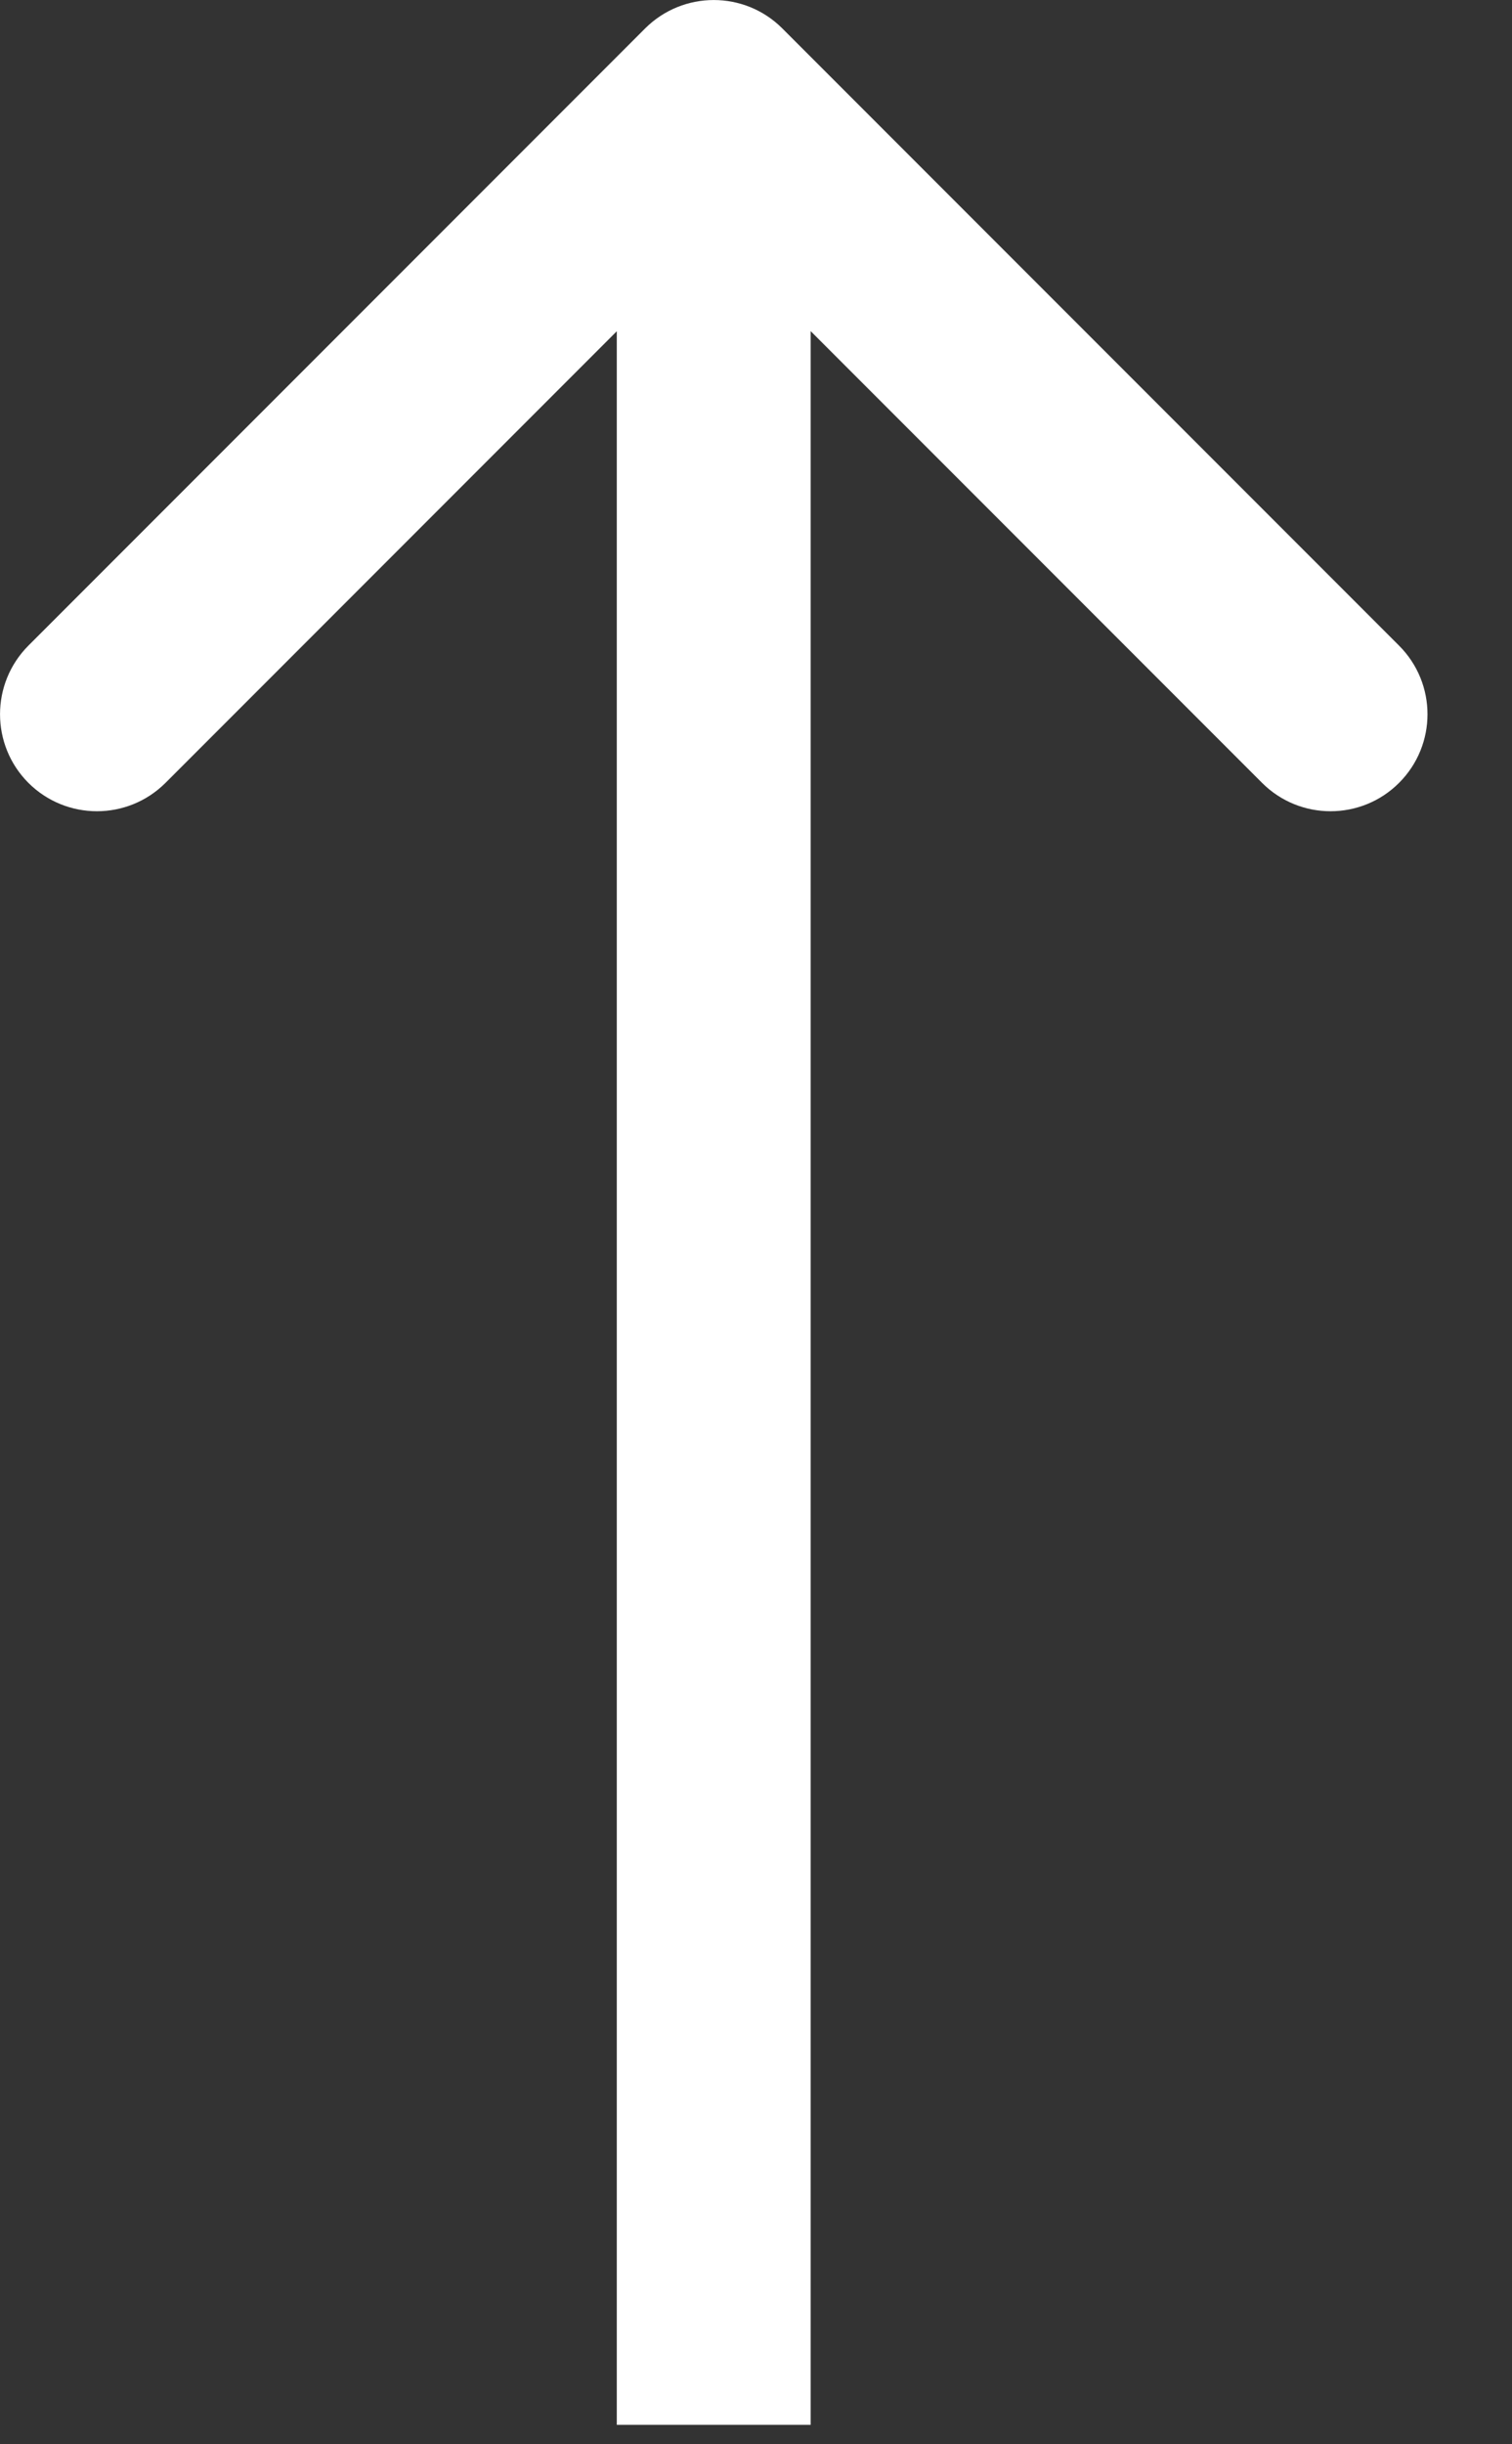
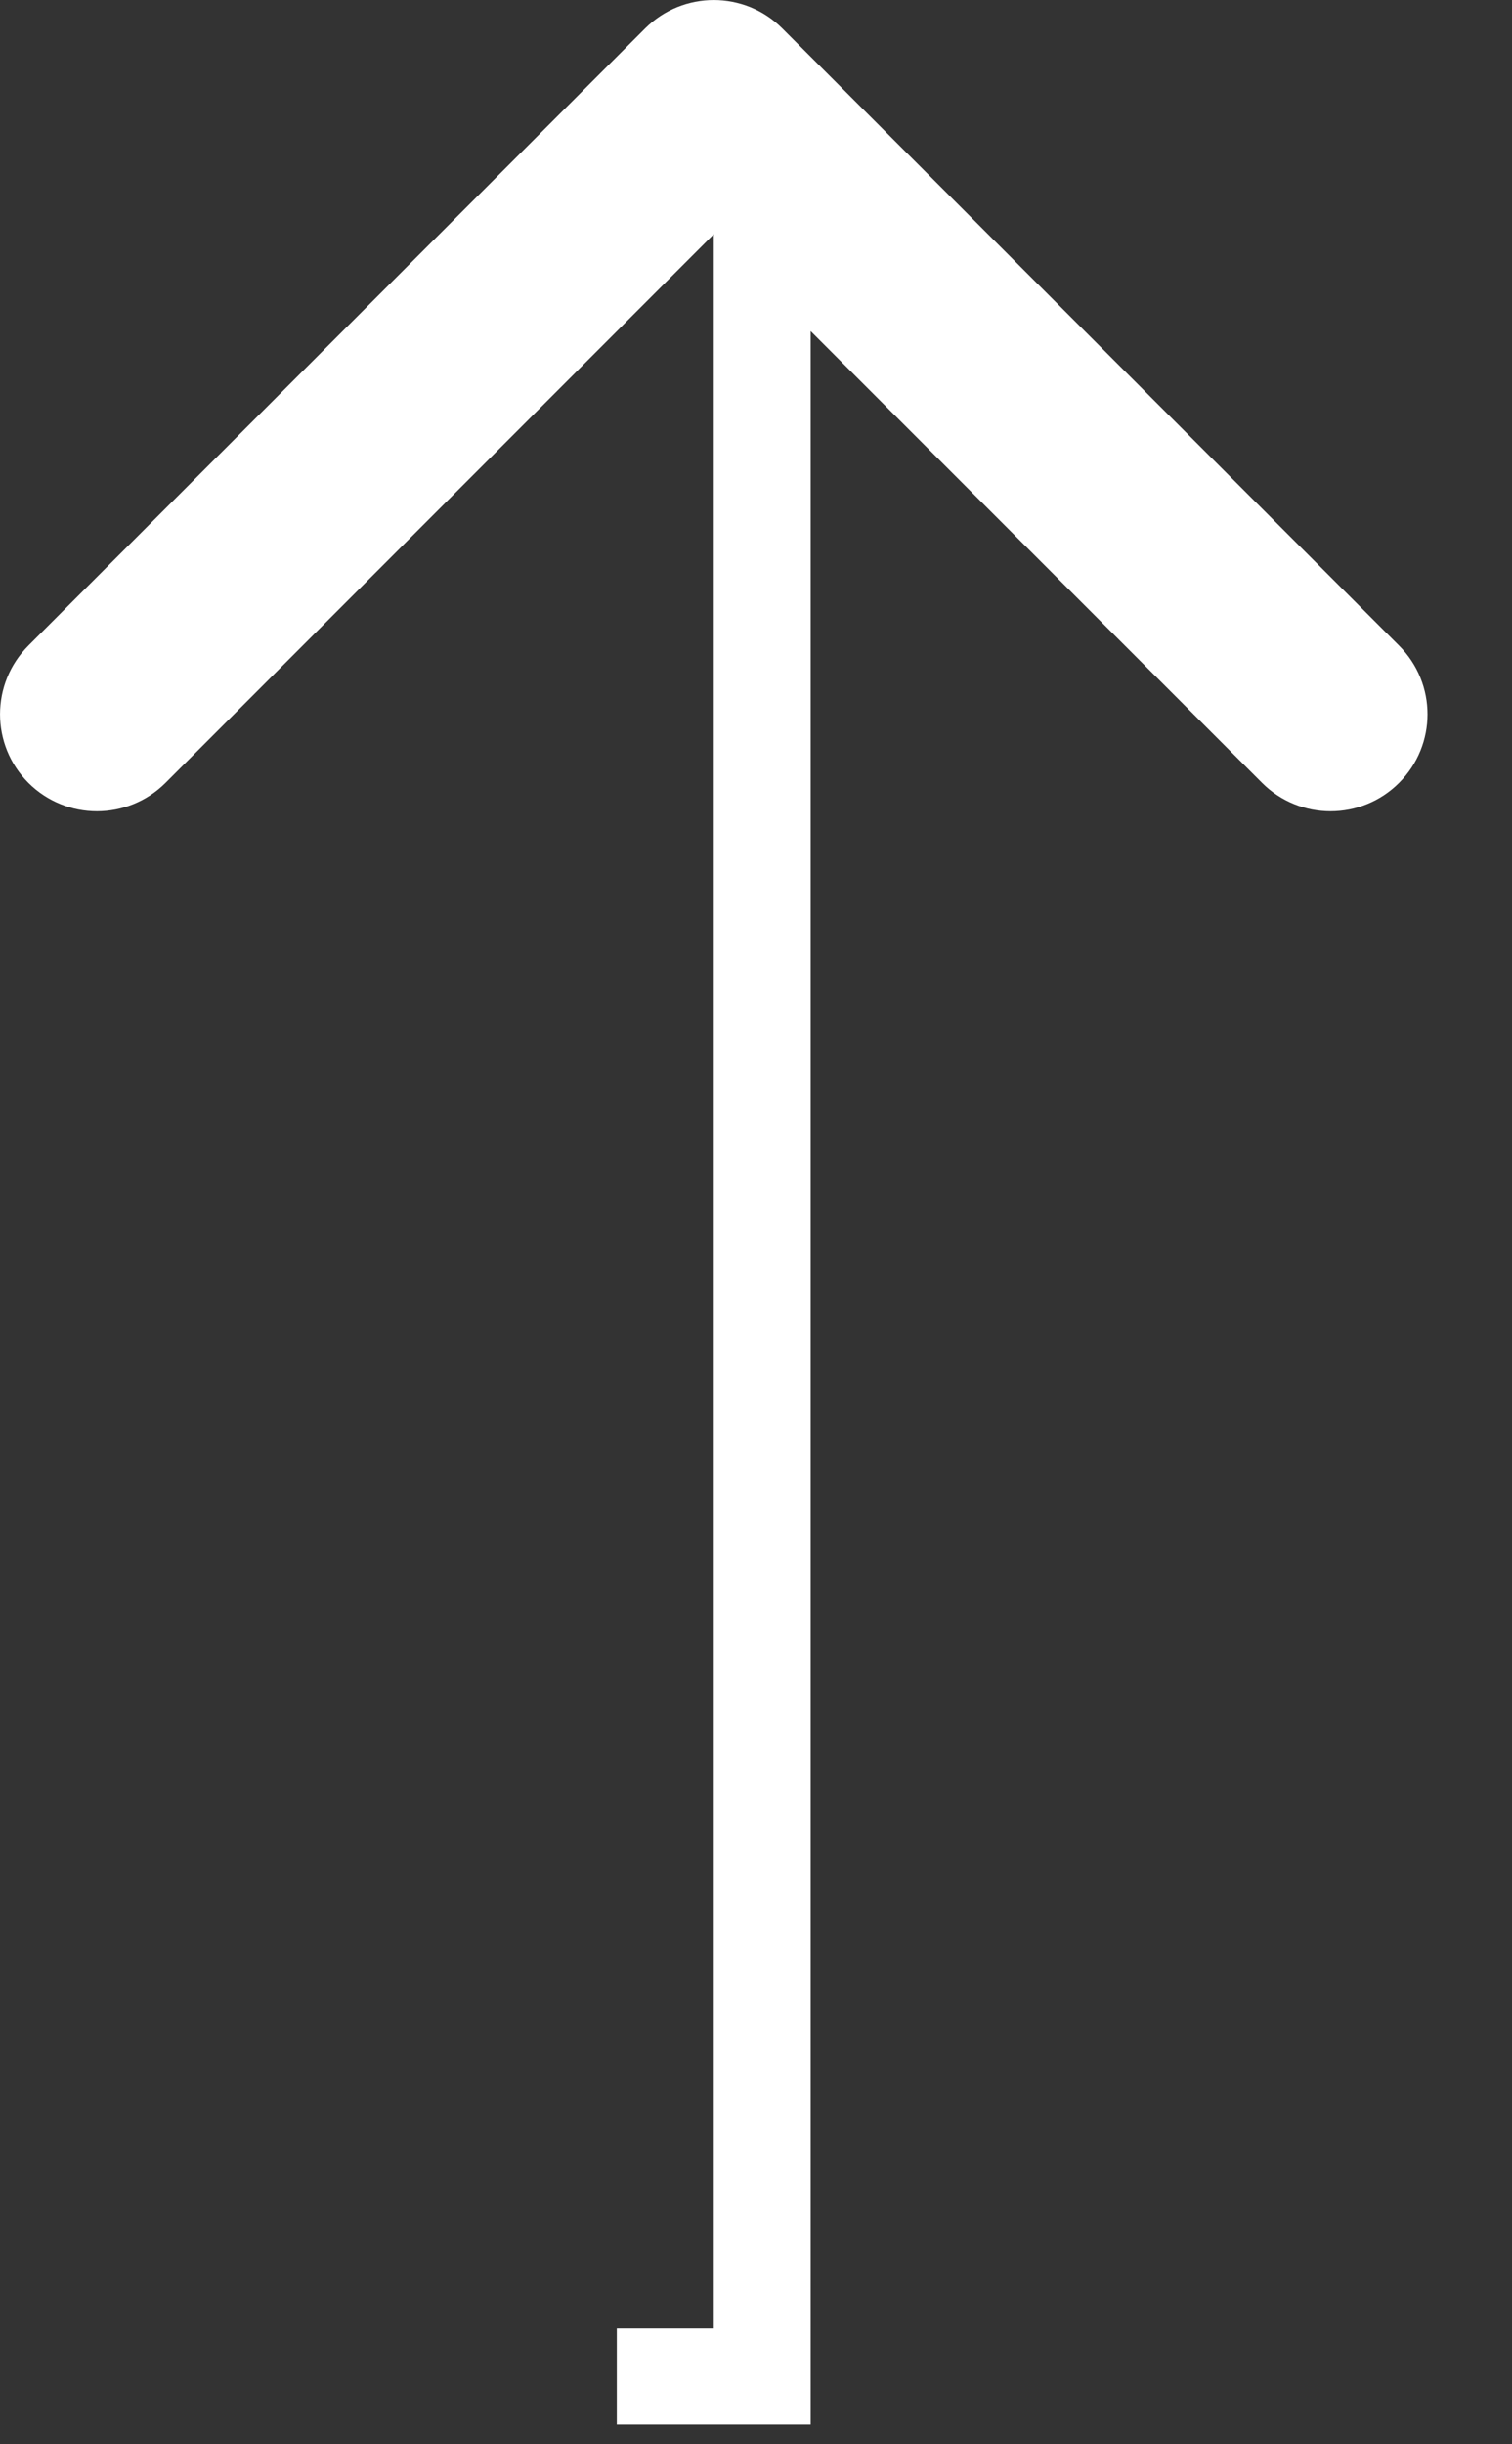
<svg xmlns="http://www.w3.org/2000/svg" width="13" height="21" viewBox="0 0 13 21" fill="none">
  <rect x="0" y="0" width="13" height="21" fill="#333333" stroke="none" />
-   <path d="M5.303 20V20.833H6.97V20H6.137H5.303ZM6.726 0.244C6.401 -0.081 5.873 -0.081 5.547 0.244L0.244 5.547C-0.081 5.873 -0.081 6.4 0.244 6.726C0.57 7.051 1.097 7.051 1.423 6.726L6.137 2.012L10.851 6.726C11.176 7.051 11.704 7.051 12.029 6.726C12.355 6.4 12.355 5.873 12.029 5.547L6.726 0.244ZM6.137 20H6.97V0.833H6.137H5.303V20H6.137Z" fill="white" />
+   <path d="M5.303 20V20.833H6.97V20H6.137H5.303ZM6.726 0.244C6.401 -0.081 5.873 -0.081 5.547 0.244L0.244 5.547C-0.081 5.873 -0.081 6.4 0.244 6.726C0.57 7.051 1.097 7.051 1.423 6.726L6.137 2.012L10.851 6.726C11.176 7.051 11.704 7.051 12.029 6.726C12.355 6.4 12.355 5.873 12.029 5.547L6.726 0.244ZM6.137 20H6.97V0.833H6.137H5.303H6.137Z" fill="white" />
</svg>